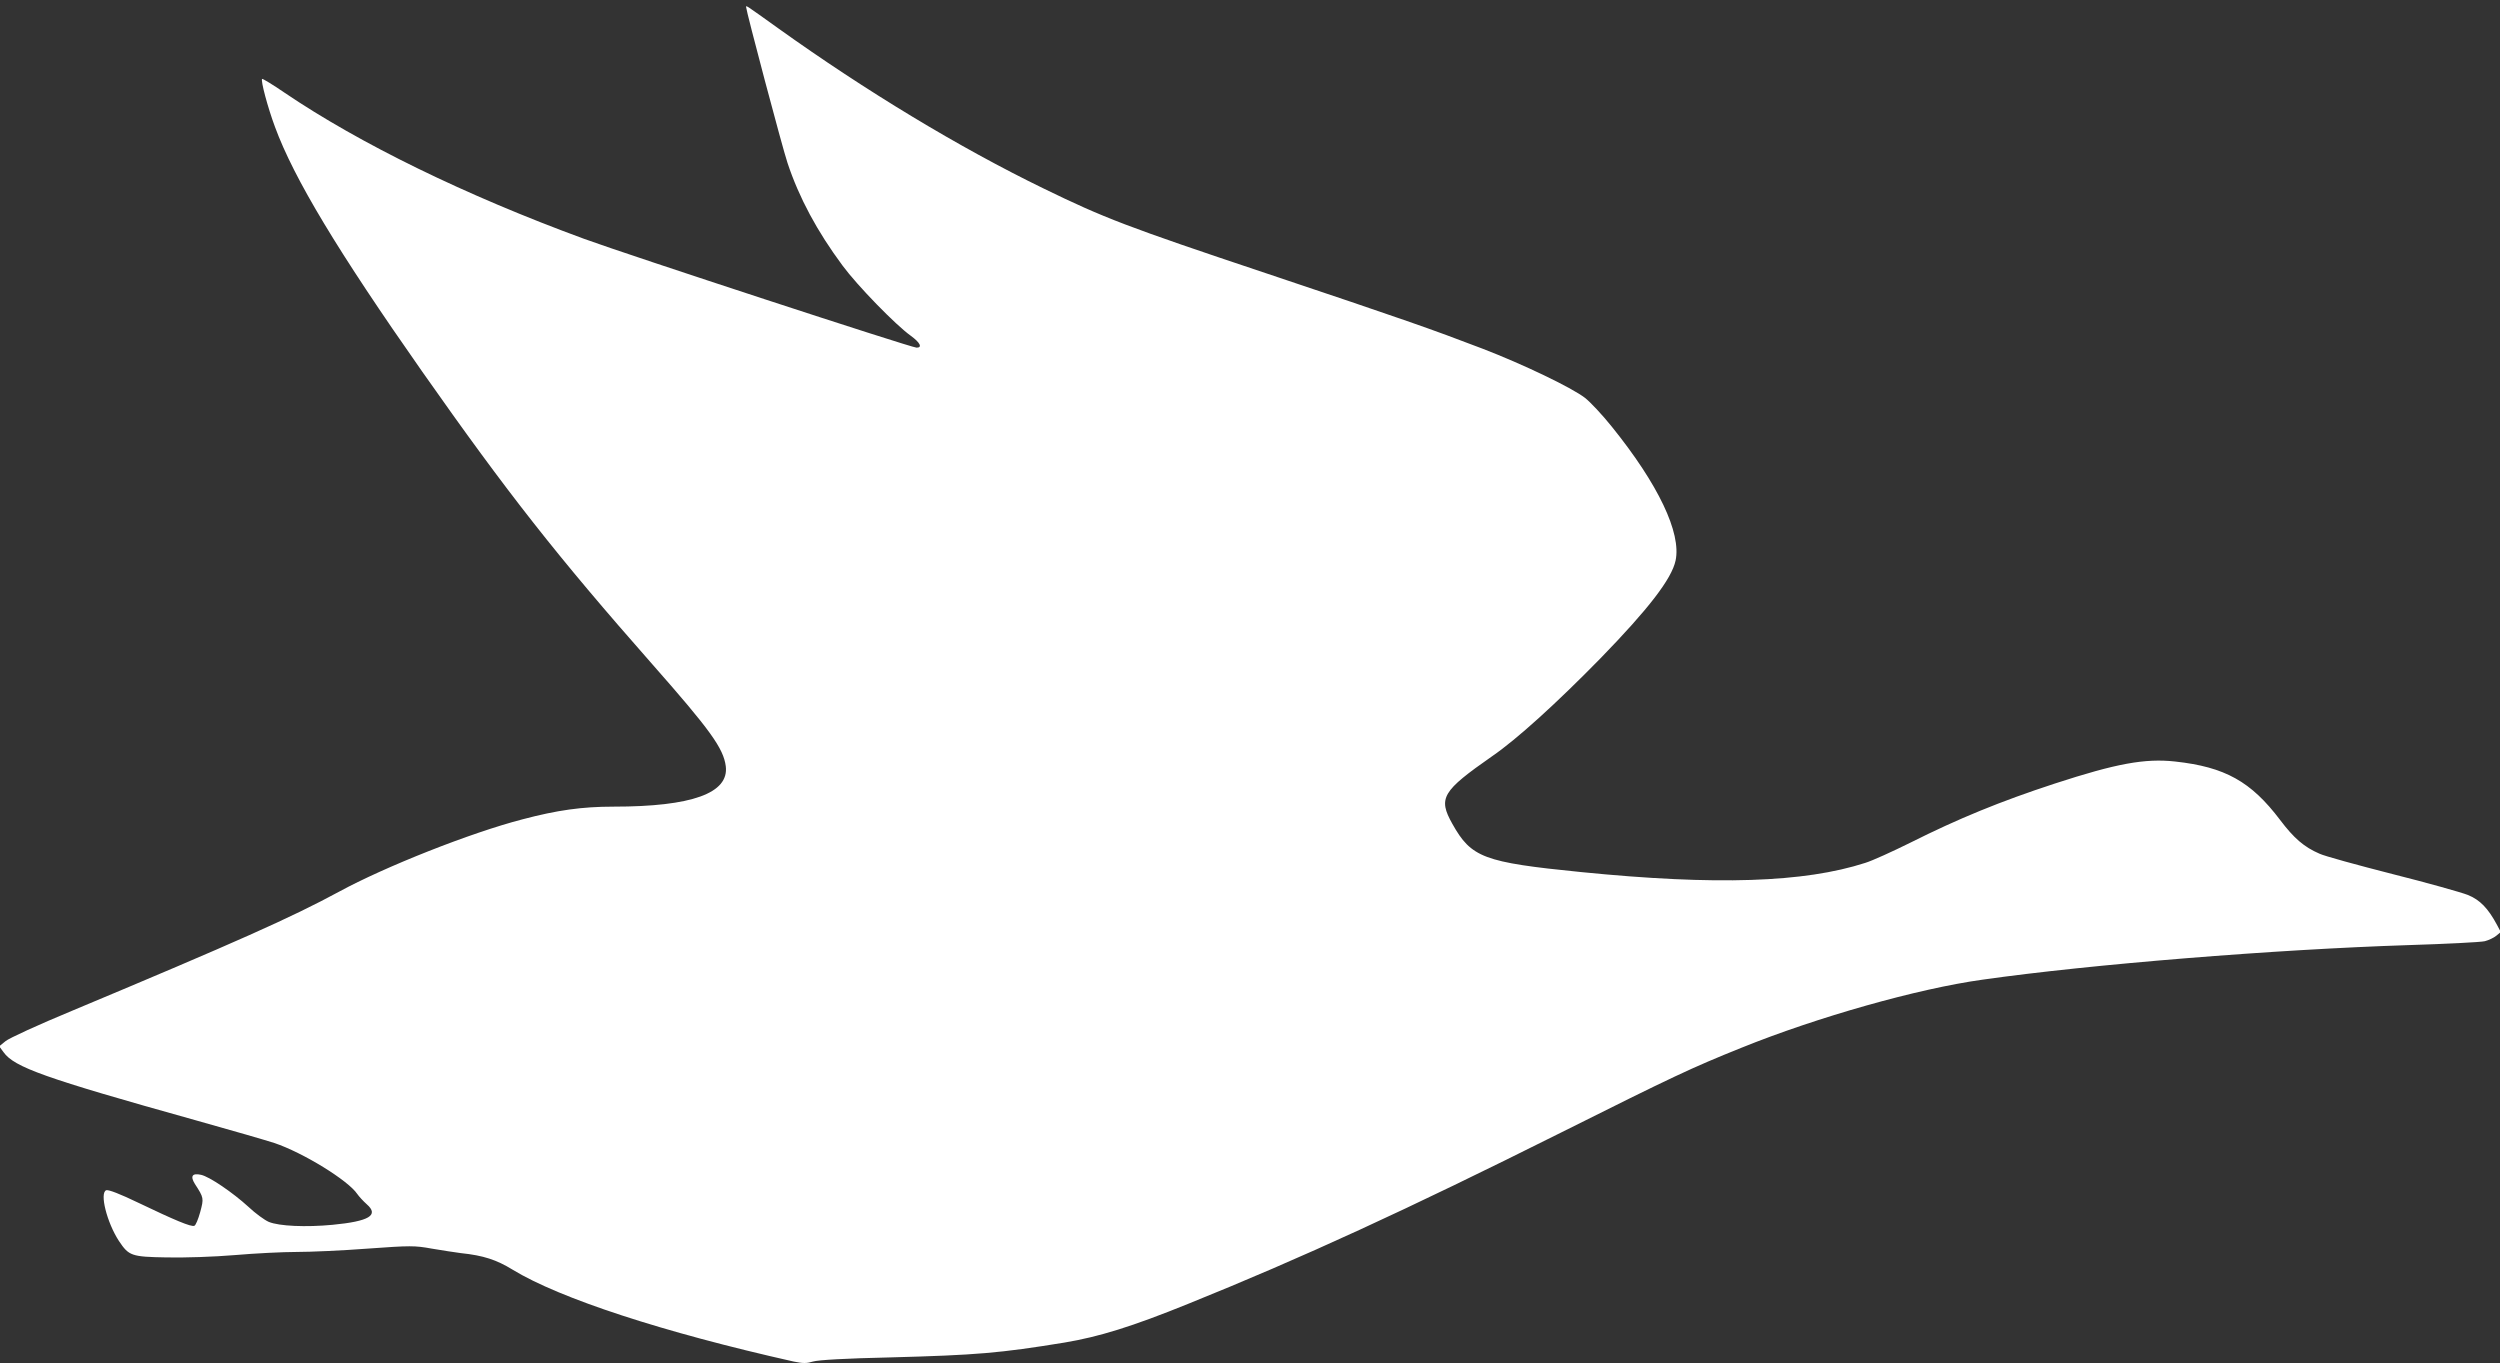
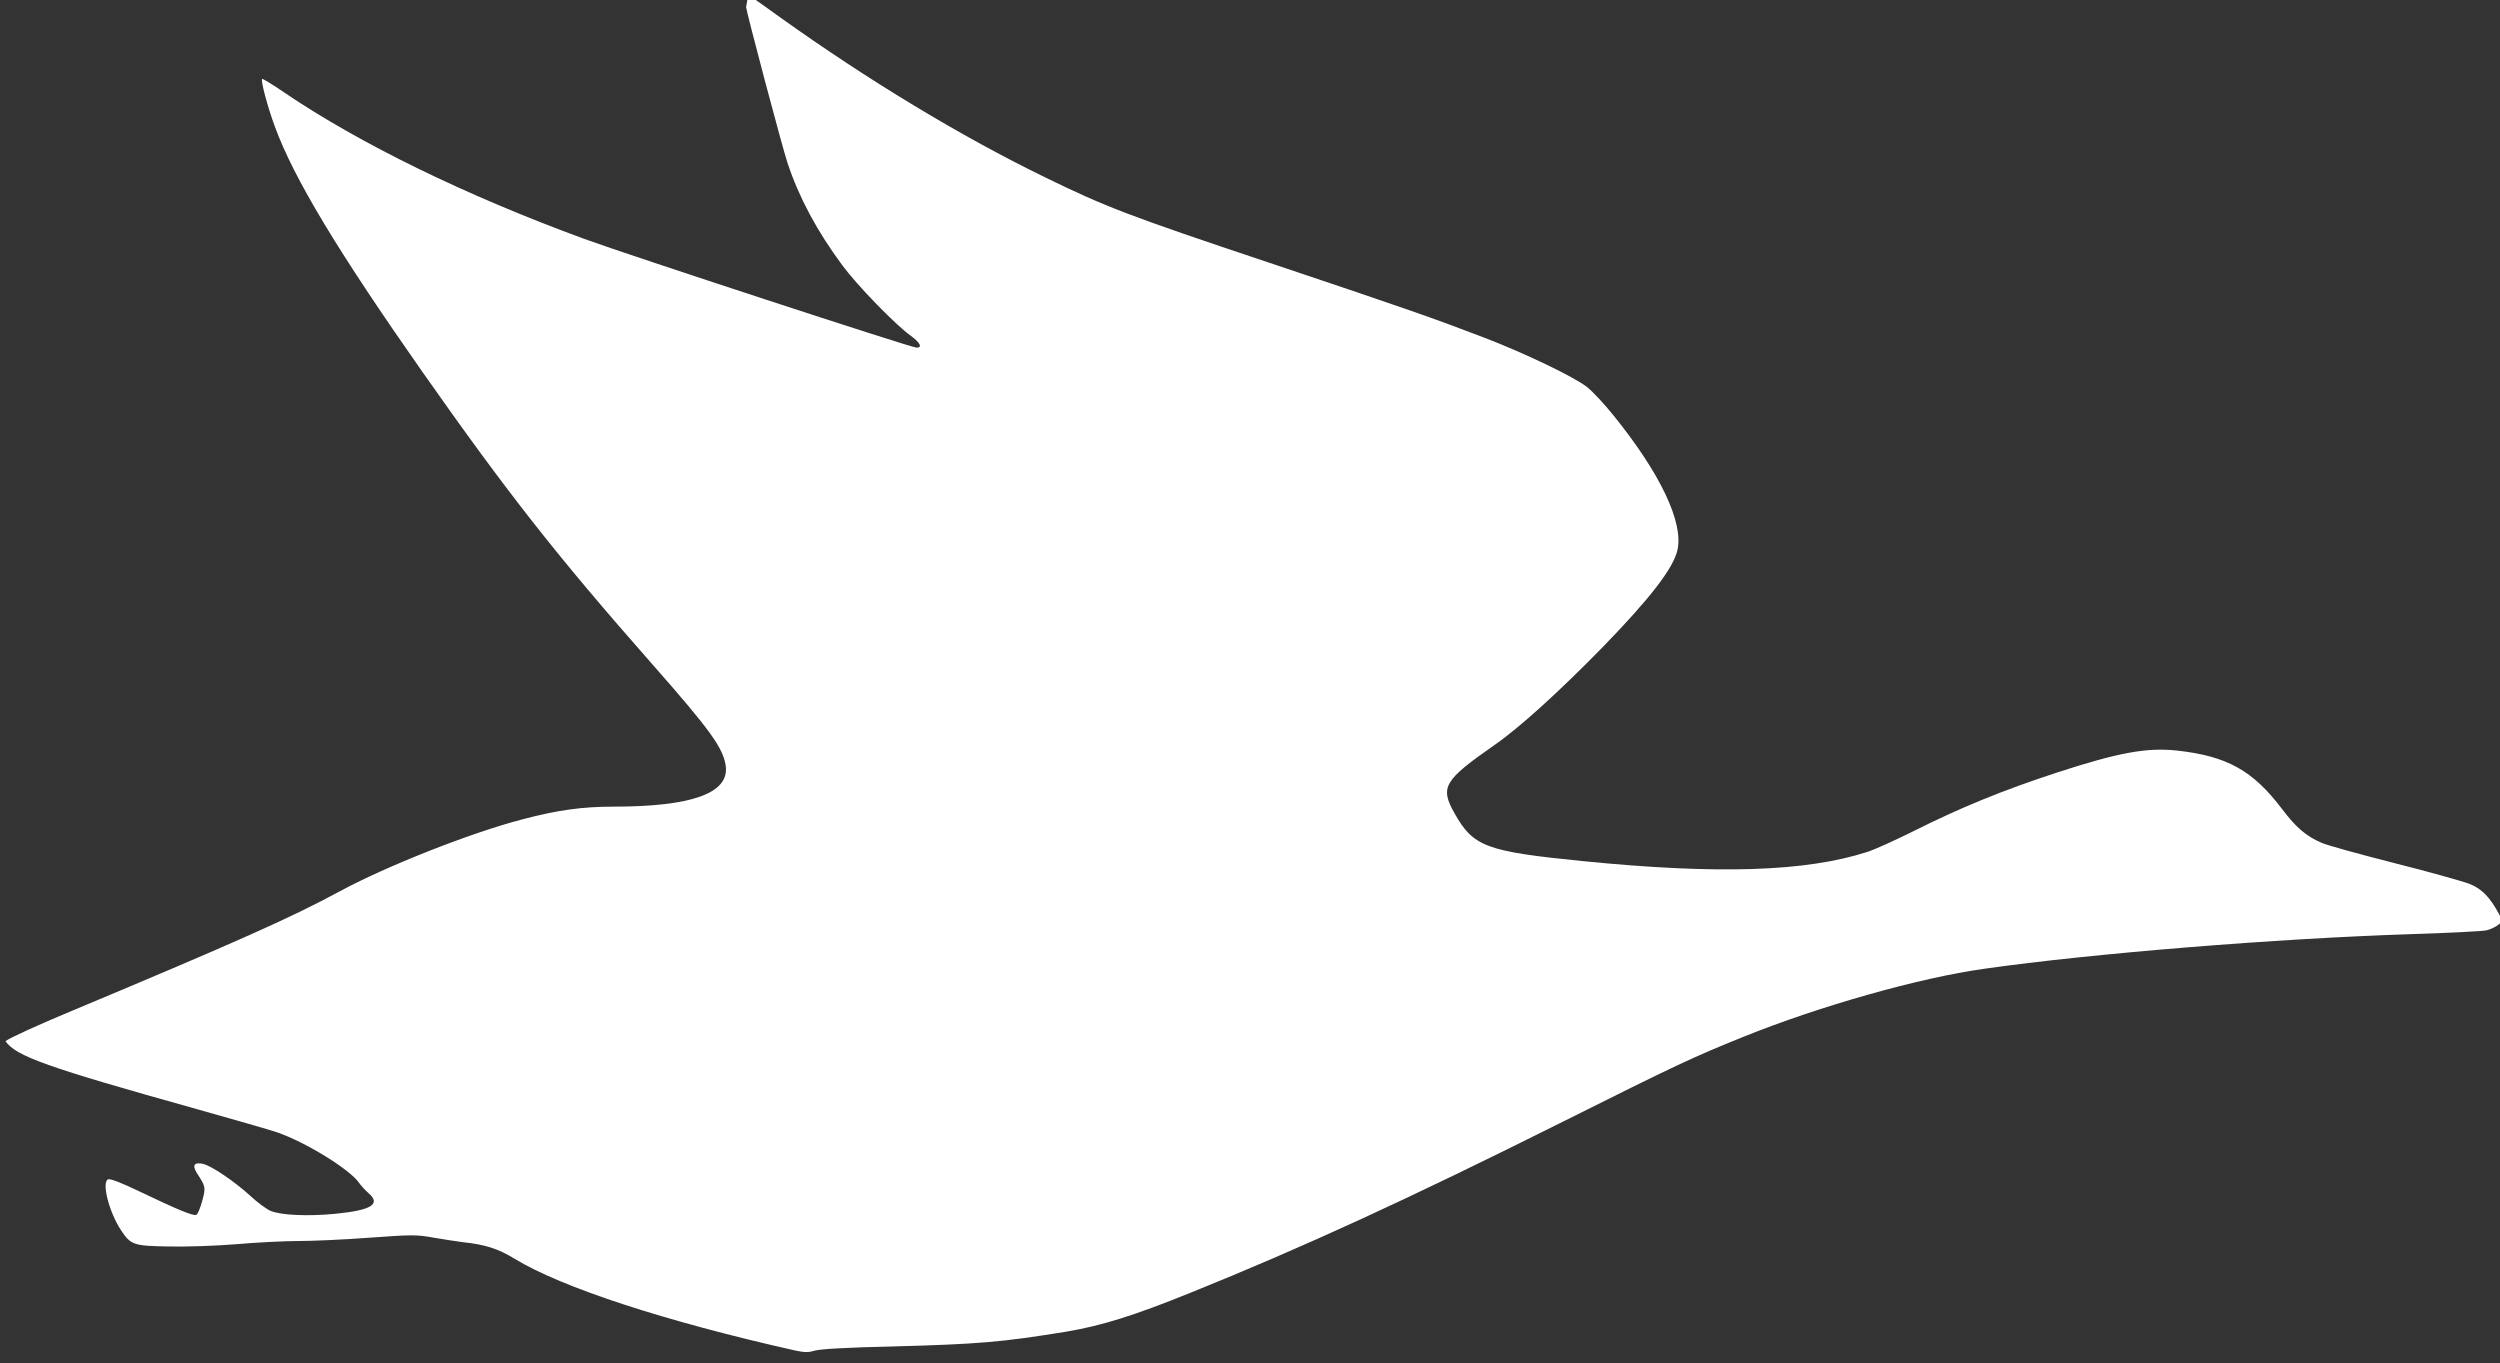
<svg xmlns="http://www.w3.org/2000/svg" version="1.0" width="1280pt" height="698pt" viewBox="0 0 1280 698" preserveAspectRatio="xMidYMid meet">
  <rect x="0" y="0" width="1280" height="698" fill="#333333" stroke="none" />
  <g transform="translate(0,698) scale(0.1,-0.1)" fill="#ffffff" stroke="none">
-     <path d="M3820 6944 c0 -19 186 -721 212 -798 59 -178 152 -351 282 -526 76 -103 272 -304 349 -359 48 -35 61 -61 30 -61 -27 0 -1481 476 -1702 557 -608 223 -1150 488 -1535 749 -60 41 -111 72 -114 70 -8 -8 29 -147 66 -246 97 -264 322 -637 754 -1253 437 -622 689 -943 1177 -1497 297 -337 365 -431 377 -523 17 -138 -173 -207 -575 -207 -161 0 -288 -18 -466 -65 -266 -69 -703 -242 -940 -371 -242 -131 -522 -256 -1368 -610 -169 -70 -322 -140 -339 -155 l-32 -26 22 -30 c55 -77 208 -132 981 -348 190 -53 372 -106 405 -117 147 -49 379 -192 425 -261 9 -13 31 -37 49 -53 64 -56 12 -87 -175 -105 -137 -13 -274 -7 -327 15 -21 9 -68 43 -104 77 -80 73 -200 155 -243 164 -45 10 -56 -7 -31 -47 46 -71 46 -73 27 -144 -10 -36 -23 -68 -30 -70 -16 -7 -101 29 -287 118 -93 45 -153 68 -164 64 -35 -13 3 -165 65 -260 51 -76 63 -81 244 -84 93 -2 243 3 350 12 104 9 246 16 315 16 70 0 233 7 363 17 221 16 242 16 330 0 52 -9 119 -19 149 -23 115 -12 182 -34 265 -85 241 -147 770 -320 1438 -470 48 -10 67 -10 100 0 27 8 166 16 392 21 448 12 563 22 895 76 178 30 344 81 635 199 580 234 1119 482 1905 875 578 289 669 332 925 435 391 158 904 303 1235 349 555 79 1500 155 2180 177 195 6 371 15 392 20 20 5 47 18 59 28 l23 19 -19 36 c-46 86 -88 129 -150 154 -33 13 -207 62 -386 107 -180 46 -348 92 -373 104 -79 34 -131 79 -202 173 -149 197 -282 271 -537 299 -155 17 -301 -10 -617 -113 -278 -91 -493 -179 -740 -303 -91 -45 -194 -92 -230 -103 -313 -101 -763 -116 -1455 -47 -500 50 -562 74 -659 247 -74 132 -53 167 205 347 125 86 327 269 555 502 244 251 363 405 383 499 30 141 -88 390 -327 686 -48 60 -110 126 -137 147 -69 53 -317 172 -525 252 -264 101 -398 148 -1105 385 -718 240 -832 284 -1142 435 -432 210 -911 500 -1357 819 -173 124 -166 119 -166 110z" />
+     <path d="M3820 6944 c0 -19 186 -721 212 -798 59 -178 152 -351 282 -526 76 -103 272 -304 349 -359 48 -35 61 -61 30 -61 -27 0 -1481 476 -1702 557 -608 223 -1150 488 -1535 749 -60 41 -111 72 -114 70 -8 -8 29 -147 66 -246 97 -264 322 -637 754 -1253 437 -622 689 -943 1177 -1497 297 -337 365 -431 377 -523 17 -138 -173 -207 -575 -207 -161 0 -288 -18 -466 -65 -266 -69 -703 -242 -940 -371 -242 -131 -522 -256 -1368 -610 -169 -70 -322 -140 -339 -155 c55 -77 208 -132 981 -348 190 -53 372 -106 405 -117 147 -49 379 -192 425 -261 9 -13 31 -37 49 -53 64 -56 12 -87 -175 -105 -137 -13 -274 -7 -327 15 -21 9 -68 43 -104 77 -80 73 -200 155 -243 164 -45 10 -56 -7 -31 -47 46 -71 46 -73 27 -144 -10 -36 -23 -68 -30 -70 -16 -7 -101 29 -287 118 -93 45 -153 68 -164 64 -35 -13 3 -165 65 -260 51 -76 63 -81 244 -84 93 -2 243 3 350 12 104 9 246 16 315 16 70 0 233 7 363 17 221 16 242 16 330 0 52 -9 119 -19 149 -23 115 -12 182 -34 265 -85 241 -147 770 -320 1438 -470 48 -10 67 -10 100 0 27 8 166 16 392 21 448 12 563 22 895 76 178 30 344 81 635 199 580 234 1119 482 1905 875 578 289 669 332 925 435 391 158 904 303 1235 349 555 79 1500 155 2180 177 195 6 371 15 392 20 20 5 47 18 59 28 l23 19 -19 36 c-46 86 -88 129 -150 154 -33 13 -207 62 -386 107 -180 46 -348 92 -373 104 -79 34 -131 79 -202 173 -149 197 -282 271 -537 299 -155 17 -301 -10 -617 -113 -278 -91 -493 -179 -740 -303 -91 -45 -194 -92 -230 -103 -313 -101 -763 -116 -1455 -47 -500 50 -562 74 -659 247 -74 132 -53 167 205 347 125 86 327 269 555 502 244 251 363 405 383 499 30 141 -88 390 -327 686 -48 60 -110 126 -137 147 -69 53 -317 172 -525 252 -264 101 -398 148 -1105 385 -718 240 -832 284 -1142 435 -432 210 -911 500 -1357 819 -173 124 -166 119 -166 110z" />
  </g>
</svg>